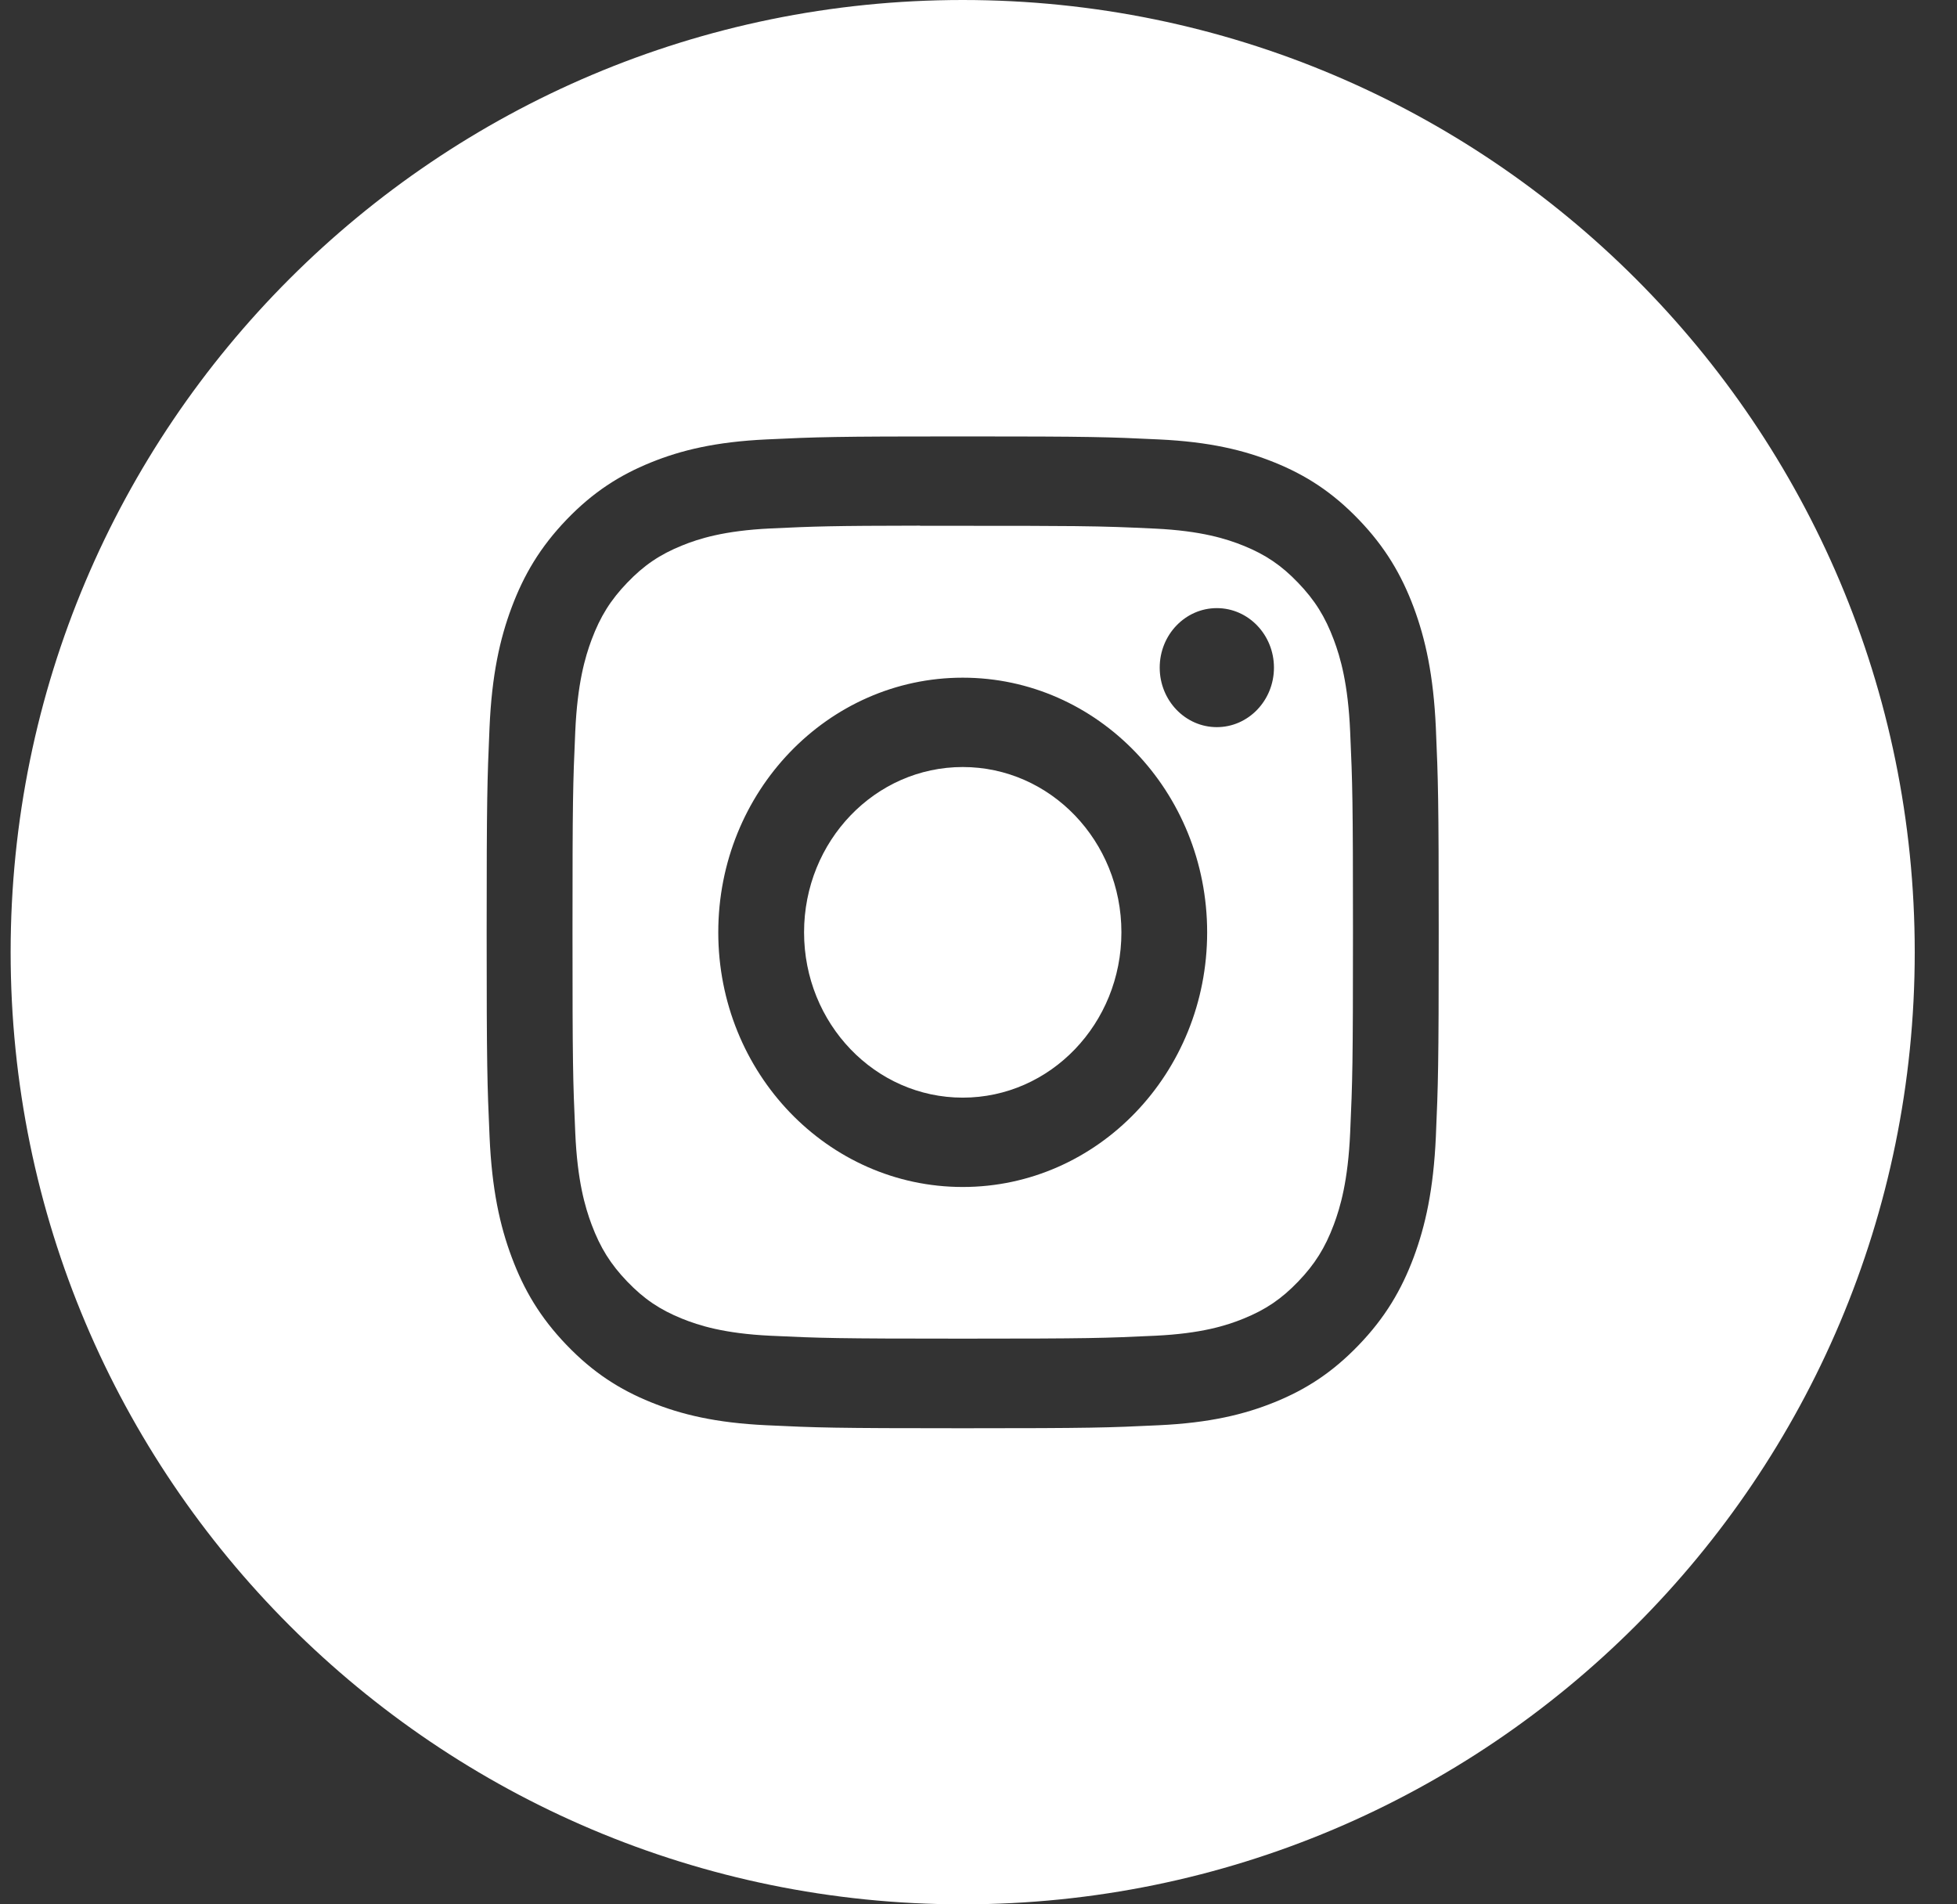
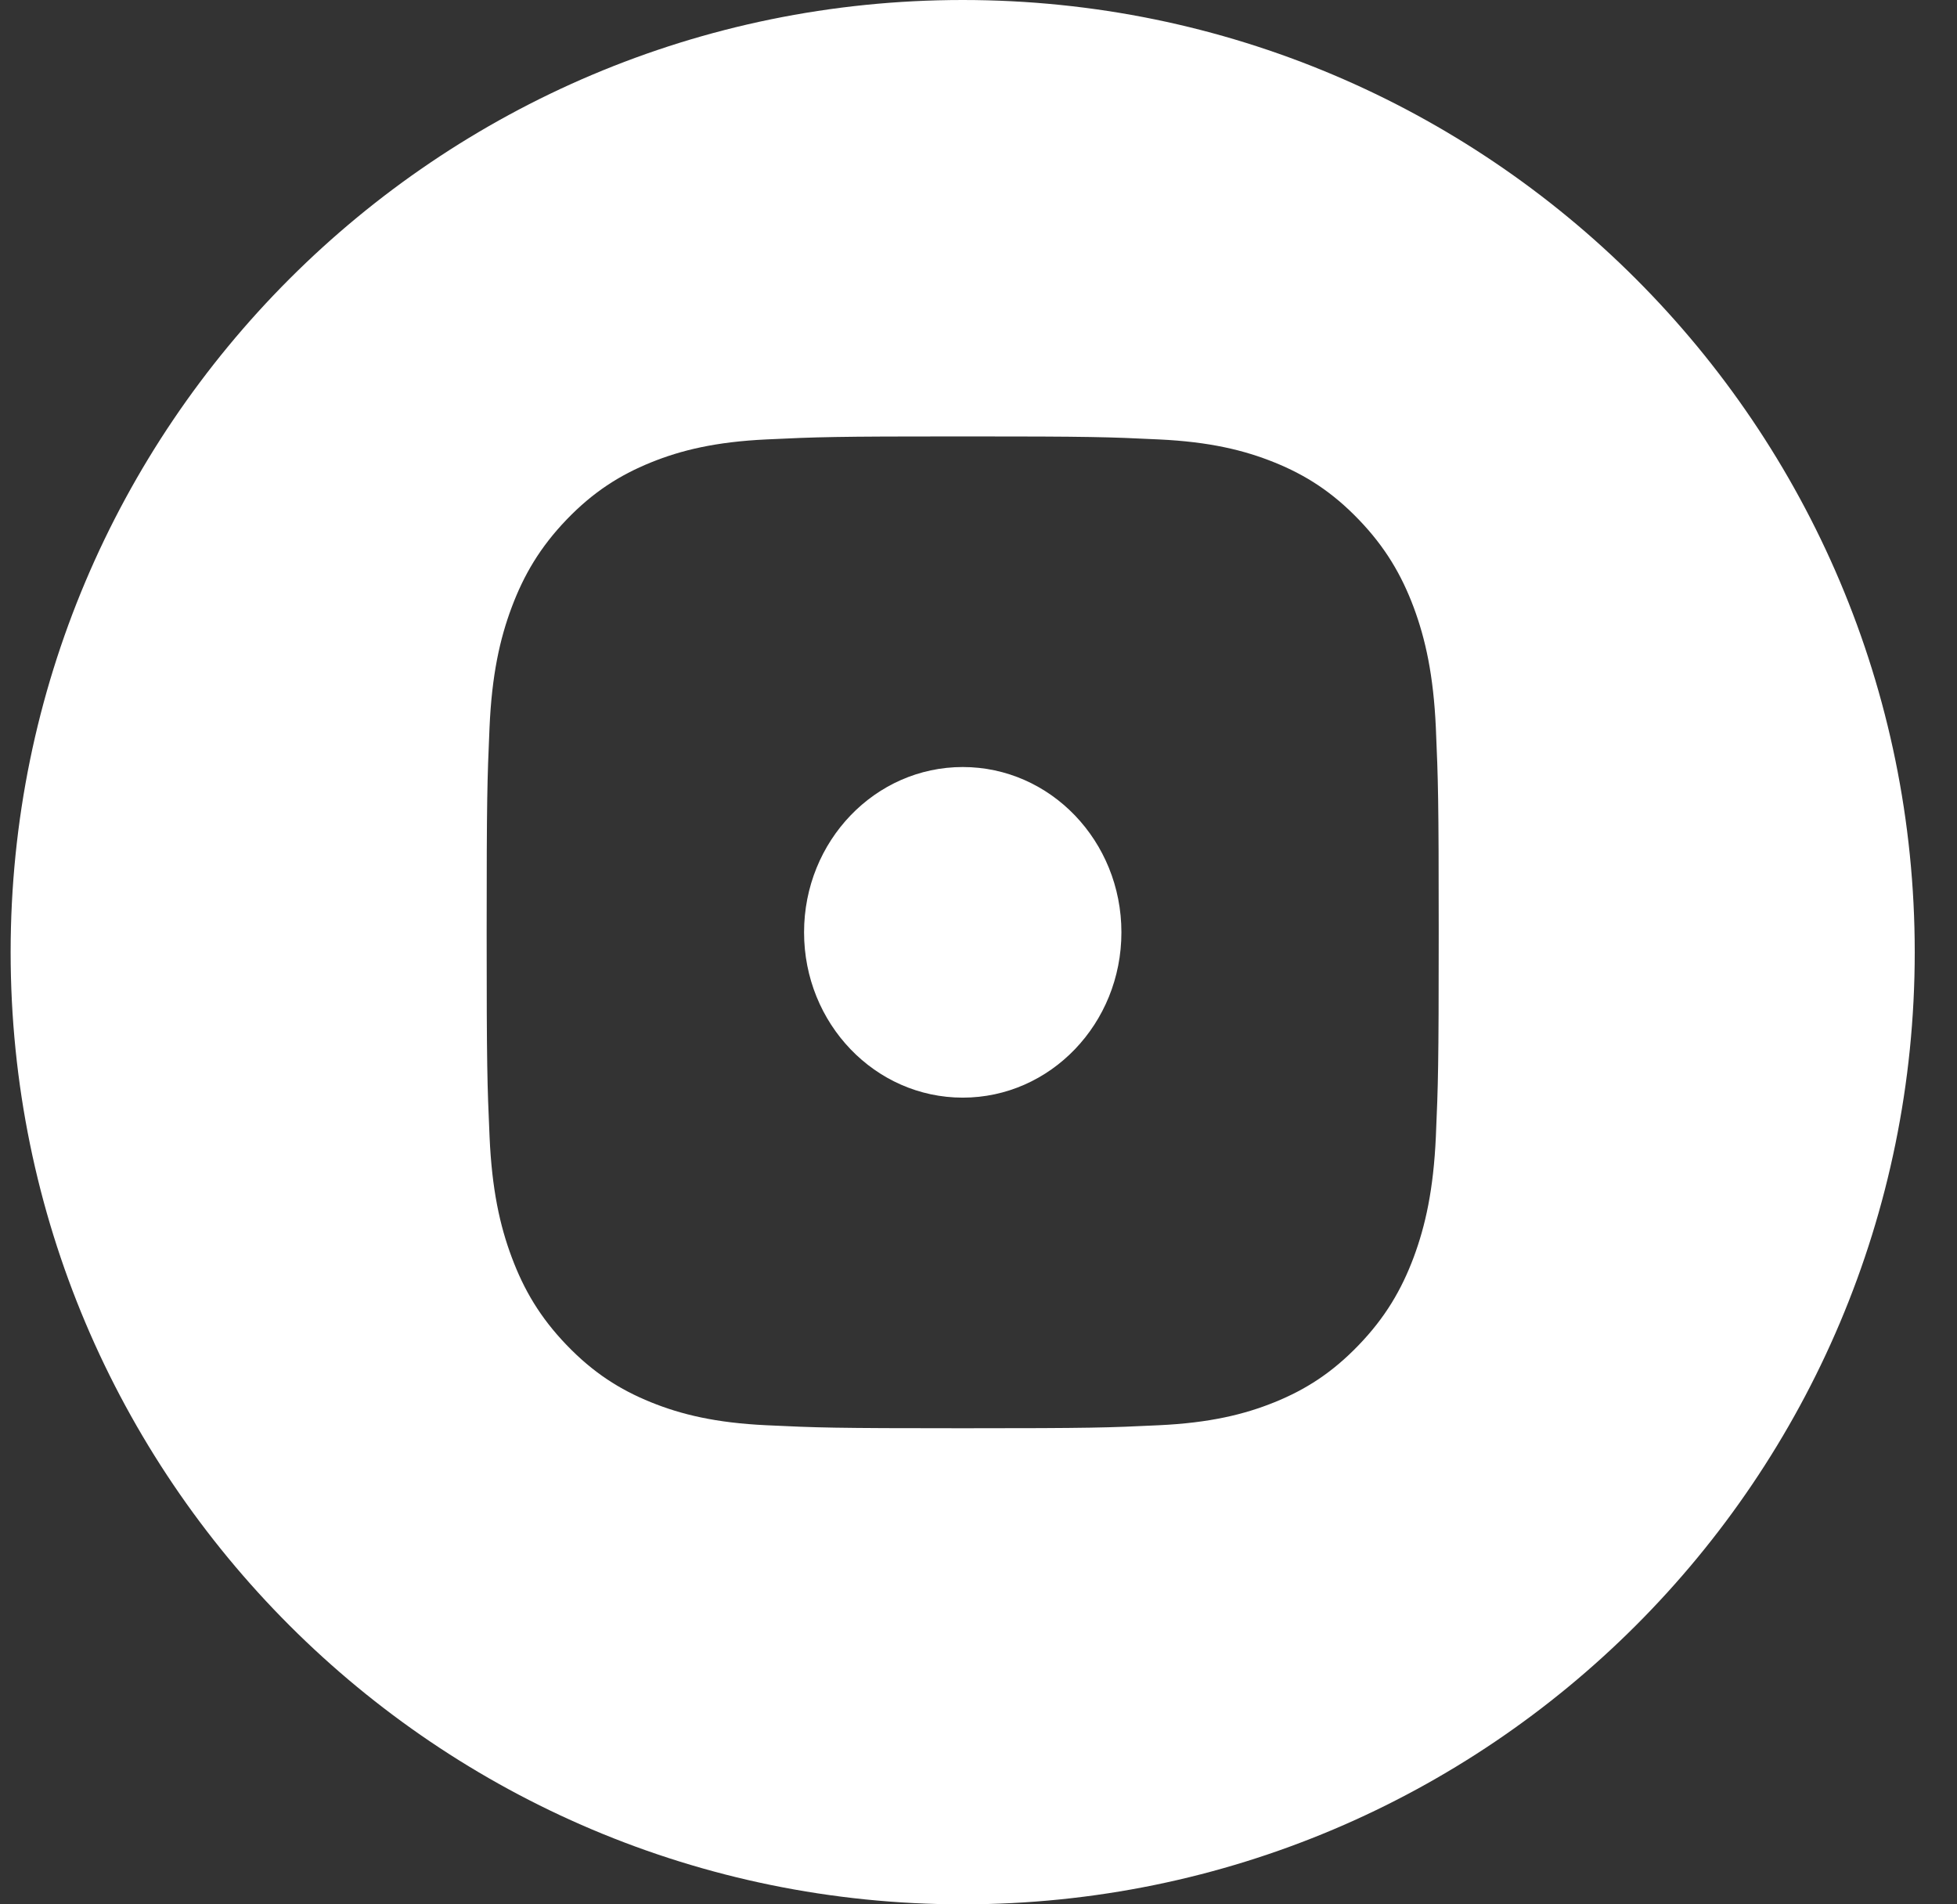
<svg xmlns="http://www.w3.org/2000/svg" width="37" height="36" viewBox="0 0 37 36" fill="none">
  <rect x="0" y="0" width="37" height="36" fill="#333333" stroke="none" />
  <path d="M21.202 17.625C21.202 15.899 19.859 14.5 18.202 14.5C16.545 14.5 15.202 15.899 15.202 17.625C15.202 19.351 16.545 20.75 18.202 20.75C19.859 20.75 21.202 19.351 21.202 17.625Z" fill="white" />
-   <path fill-rule="evenodd" clip-rule="evenodd" d="M17.395 9.94V9.937C15.717 9.939 15.396 9.951 14.565 9.99C13.688 10.032 13.211 10.184 12.894 10.313C12.474 10.483 12.174 10.687 11.859 11.015C11.544 11.343 11.349 11.655 11.185 12.093C11.062 12.423 10.916 12.919 10.876 13.833C10.832 14.822 10.824 15.117 10.824 17.62C10.824 20.124 10.832 20.421 10.876 21.409C10.915 22.323 11.062 22.819 11.185 23.149C11.349 23.587 11.544 23.899 11.859 24.227C12.174 24.555 12.474 24.758 12.894 24.928C13.211 25.056 13.688 25.209 14.565 25.251C15.514 25.296 15.799 25.306 18.202 25.306C20.605 25.306 20.89 25.296 21.839 25.251C22.716 25.21 23.193 25.057 23.51 24.928C23.93 24.758 24.229 24.555 24.544 24.227C24.859 23.899 25.054 23.588 25.218 23.15C25.341 22.82 25.487 22.324 25.527 21.41C25.571 20.422 25.58 20.125 25.58 17.623C25.58 15.121 25.571 14.824 25.527 13.836C25.488 12.922 25.341 12.425 25.218 12.096C25.054 11.658 24.859 11.346 24.544 11.018C24.229 10.689 23.93 10.486 23.51 10.316C23.193 10.188 22.716 10.035 21.839 9.993C21.291 9.967 20.964 9.953 20.323 9.946C19.854 9.941 19.217 9.94 18.202 9.94H17.395ZM21.926 12.621C21.926 11.999 22.41 11.496 23.006 11.496C23.602 11.496 24.086 12 24.086 12.621C24.086 13.242 23.602 13.746 23.006 13.746C22.41 13.746 21.926 13.242 21.926 12.621ZM13.58 17.625C13.58 14.966 15.65 12.811 18.202 12.811C20.754 12.811 22.823 14.966 22.823 17.625C22.823 20.284 20.755 22.439 18.202 22.439C15.65 22.439 13.58 20.284 13.58 17.625Z" fill="white" />
  <path fill-rule="evenodd" clip-rule="evenodd" d="M18.201 36C28.142 36 36.201 27.941 36.201 18C36.201 8.059 28.142 0 18.201 0C8.26 0 0.201 8.059 0.201 18C0.201 27.941 8.26 36 18.201 36ZM14.491 8.307C15.451 8.261 15.757 8.25 18.199 8.25C20.644 8.25 20.95 8.261 21.91 8.307C22.868 8.352 23.522 8.51 24.096 8.742C24.689 8.982 25.189 9.302 25.69 9.823C26.191 10.344 26.498 10.867 26.729 11.484C26.95 12.08 27.102 12.761 27.147 13.759C27.19 14.759 27.201 15.079 27.201 17.625C27.201 20.171 27.19 20.49 27.147 21.49C27.102 22.488 26.95 23.169 26.729 23.765C26.498 24.382 26.191 24.905 25.69 25.426C25.19 25.947 24.689 26.268 24.097 26.508C23.524 26.74 22.869 26.898 21.911 26.943C20.951 26.989 20.645 27 18.201 27C15.757 27 15.45 26.989 14.49 26.943C13.532 26.898 12.878 26.74 12.306 26.508C11.714 26.268 11.212 25.947 10.712 25.426C10.211 24.905 9.904 24.382 9.674 23.765C9.451 23.169 9.3 22.488 9.256 21.49C9.212 20.49 9.201 20.171 9.201 17.625C9.201 15.079 9.212 14.759 9.255 13.759C9.298 12.761 9.45 12.08 9.673 11.484C9.904 10.867 10.212 10.344 10.712 9.823C11.213 9.302 11.715 8.982 12.307 8.742C12.879 8.51 13.533 8.352 14.491 8.307Z" fill="white" />
</svg>